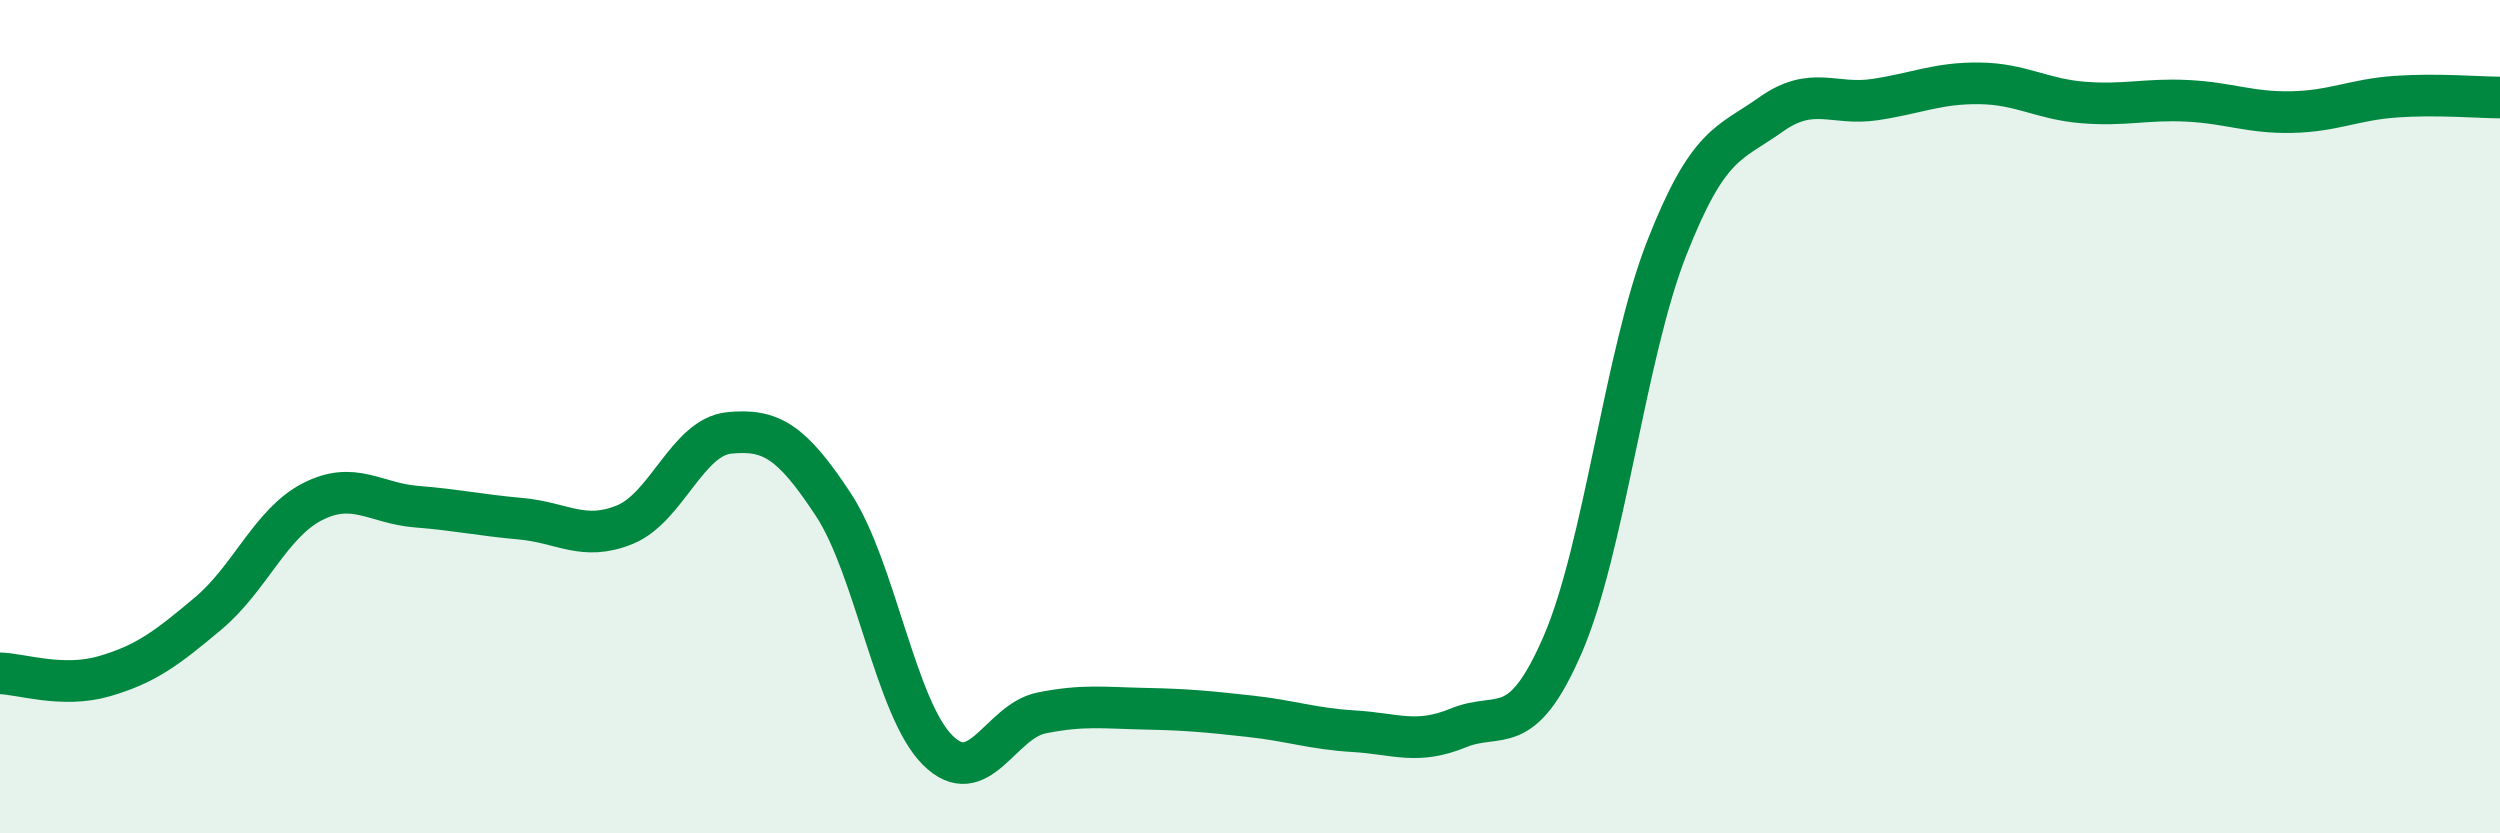
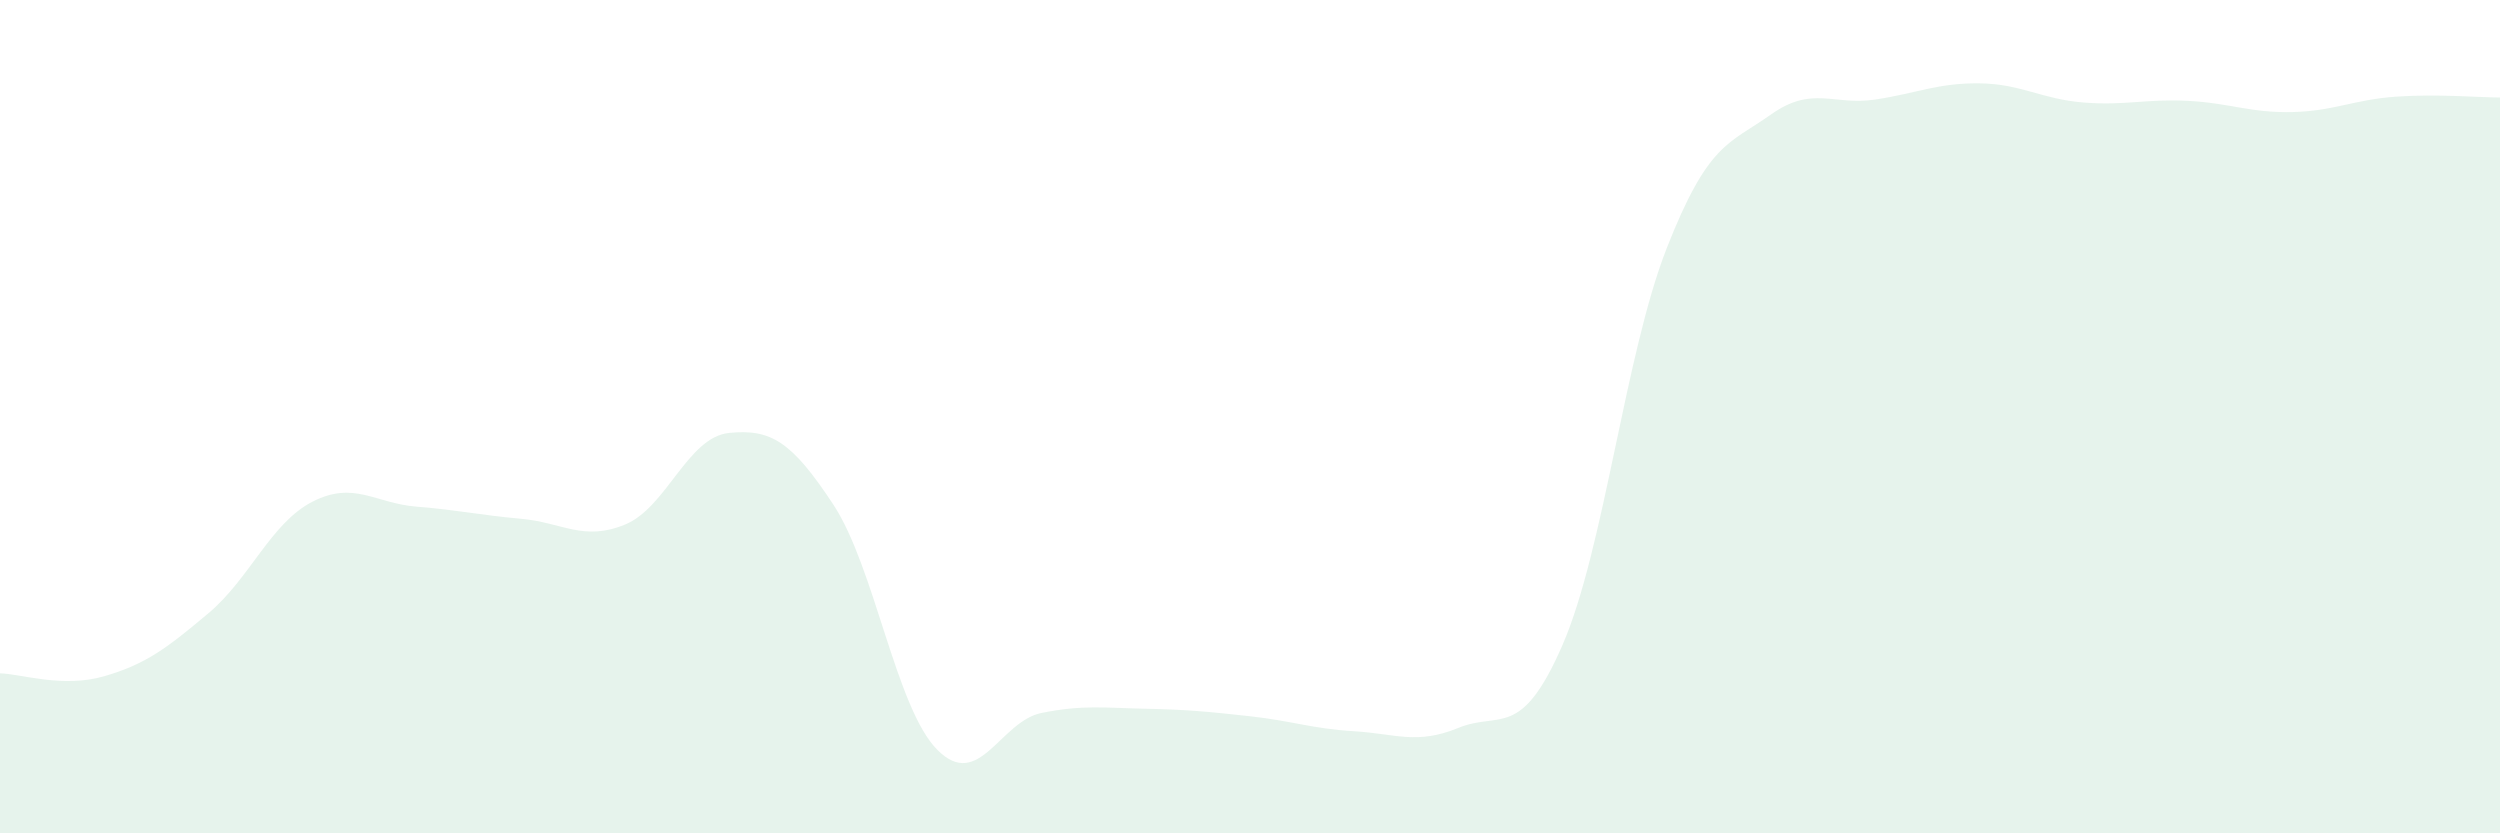
<svg xmlns="http://www.w3.org/2000/svg" width="60" height="20" viewBox="0 0 60 20">
  <path d="M 0,16.16 C 0.5,16.17 1.5,16.52 2.5,16.23 C 3.5,15.94 4,15.56 5,14.72 C 6,13.88 6.5,12.55 7.5,12.04 C 8.5,11.53 9,12.08 10,12.16 C 11,12.24 11.5,12.36 12.5,12.45 C 13.5,12.54 14,13 15,12.59 C 16,12.18 16.5,10.49 17.5,10.39 C 18.5,10.29 19,10.59 20,12.11 C 21,13.63 21.5,17 22.5,18 C 23.5,19 24,17.31 25,17.11 C 26,16.91 26.5,16.99 27.5,17.01 C 28.5,17.03 29,17.08 30,17.19 C 31,17.3 31.5,17.49 32.5,17.55 C 33.5,17.61 34,17.88 35,17.47 C 36,17.06 36.5,17.78 37.5,15.48 C 38.5,13.18 39,8.51 40,5.96 C 41,3.41 41.5,3.46 42.5,2.75 C 43.5,2.04 44,2.54 45,2.39 C 46,2.24 46.5,1.99 47.5,2 C 48.5,2.01 49,2.38 50,2.46 C 51,2.54 51.5,2.37 52.5,2.42 C 53.5,2.47 54,2.71 55,2.69 C 56,2.67 56.5,2.39 57.5,2.32 C 58.5,2.25 59.5,2.34 60,2.34L60 20L0 20Z" fill="#008740" opacity="0.1" stroke-linecap="round" stroke-linejoin="round" />
-   <path d="M 0,16.16 C 0.5,16.17 1.5,16.52 2.5,16.23 C 3.5,15.94 4,15.56 5,14.72 C 6,13.88 6.5,12.55 7.5,12.04 C 8.5,11.53 9,12.08 10,12.16 C 11,12.24 11.5,12.36 12.5,12.45 C 13.5,12.54 14,13 15,12.59 C 16,12.18 16.5,10.49 17.5,10.39 C 18.5,10.29 19,10.59 20,12.11 C 21,13.63 21.5,17 22.5,18 C 23.5,19 24,17.31 25,17.11 C 26,16.91 26.5,16.99 27.5,17.01 C 28.5,17.03 29,17.08 30,17.19 C 31,17.3 31.5,17.49 32.5,17.55 C 33.5,17.61 34,17.88 35,17.47 C 36,17.06 36.5,17.78 37.5,15.48 C 38.5,13.18 39,8.51 40,5.96 C 41,3.41 41.5,3.46 42.5,2.75 C 43.5,2.04 44,2.54 45,2.39 C 46,2.24 46.5,1.99 47.5,2 C 48.5,2.01 49,2.38 50,2.46 C 51,2.54 51.5,2.37 52.5,2.42 C 53.5,2.47 54,2.71 55,2.69 C 56,2.67 56.5,2.39 57.5,2.32 C 58.5,2.25 59.5,2.34 60,2.34" stroke="#008740" stroke-width="1" fill="none" stroke-linecap="round" stroke-linejoin="round" />
</svg>